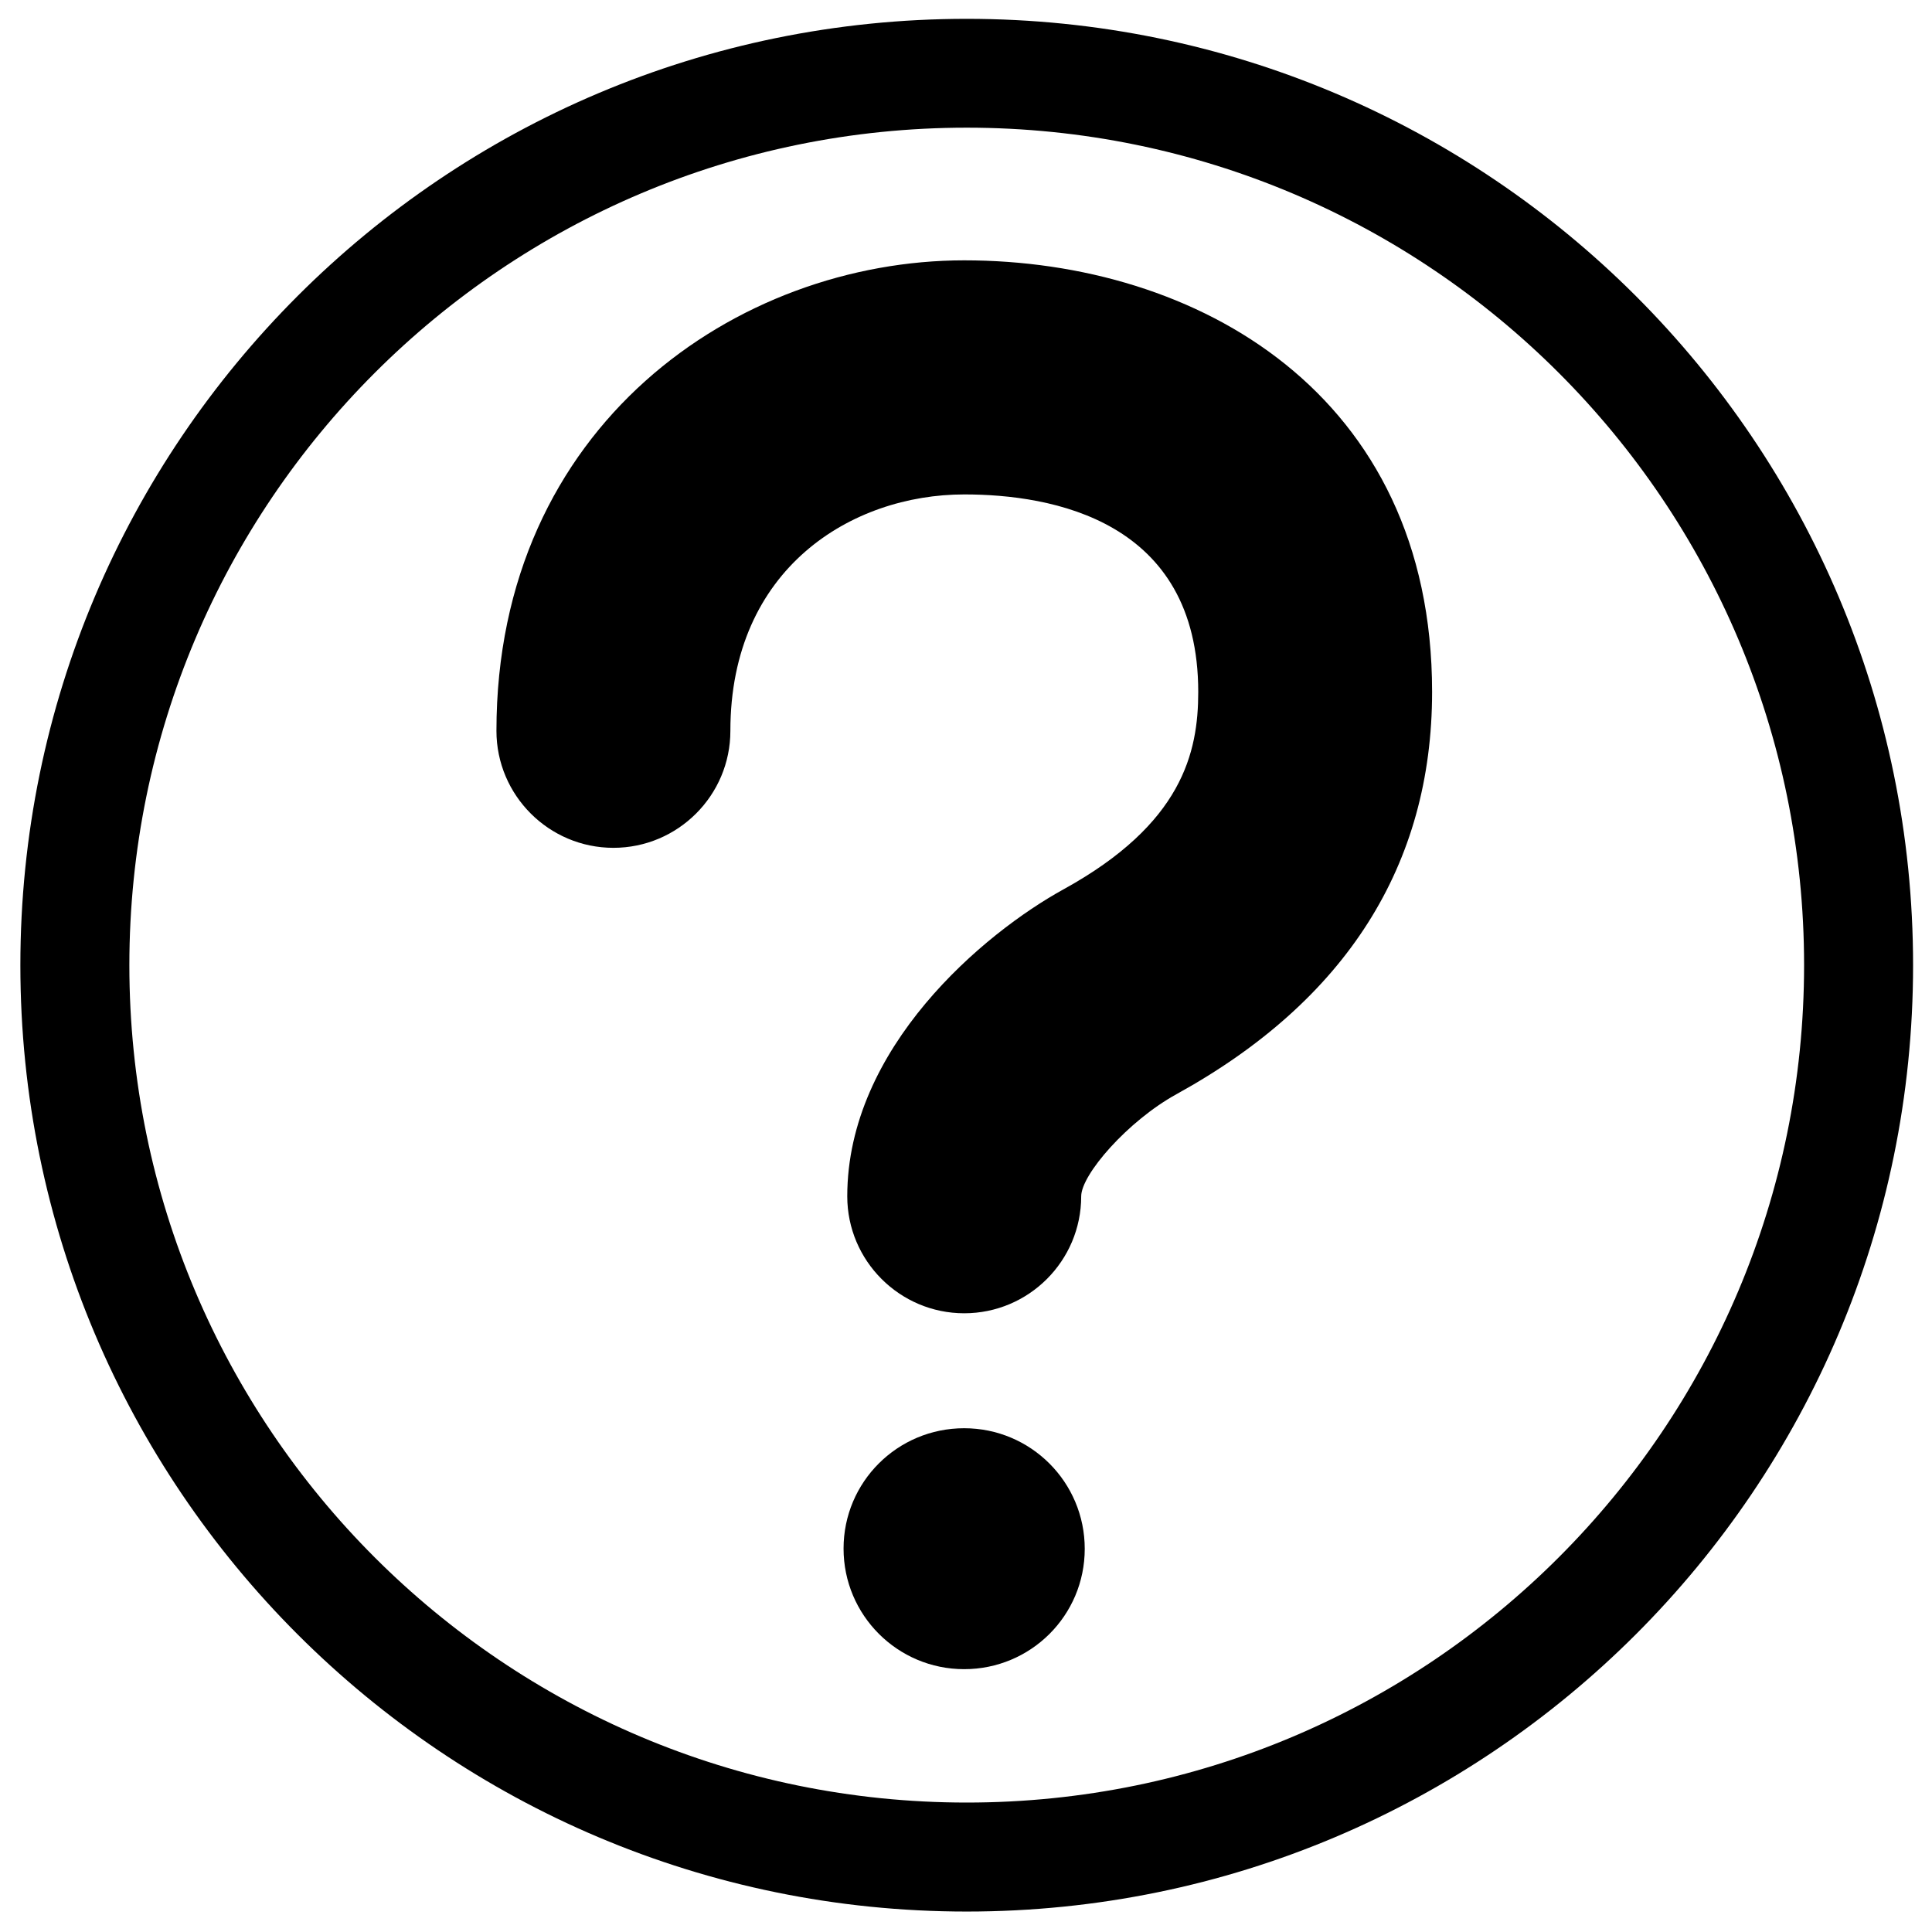
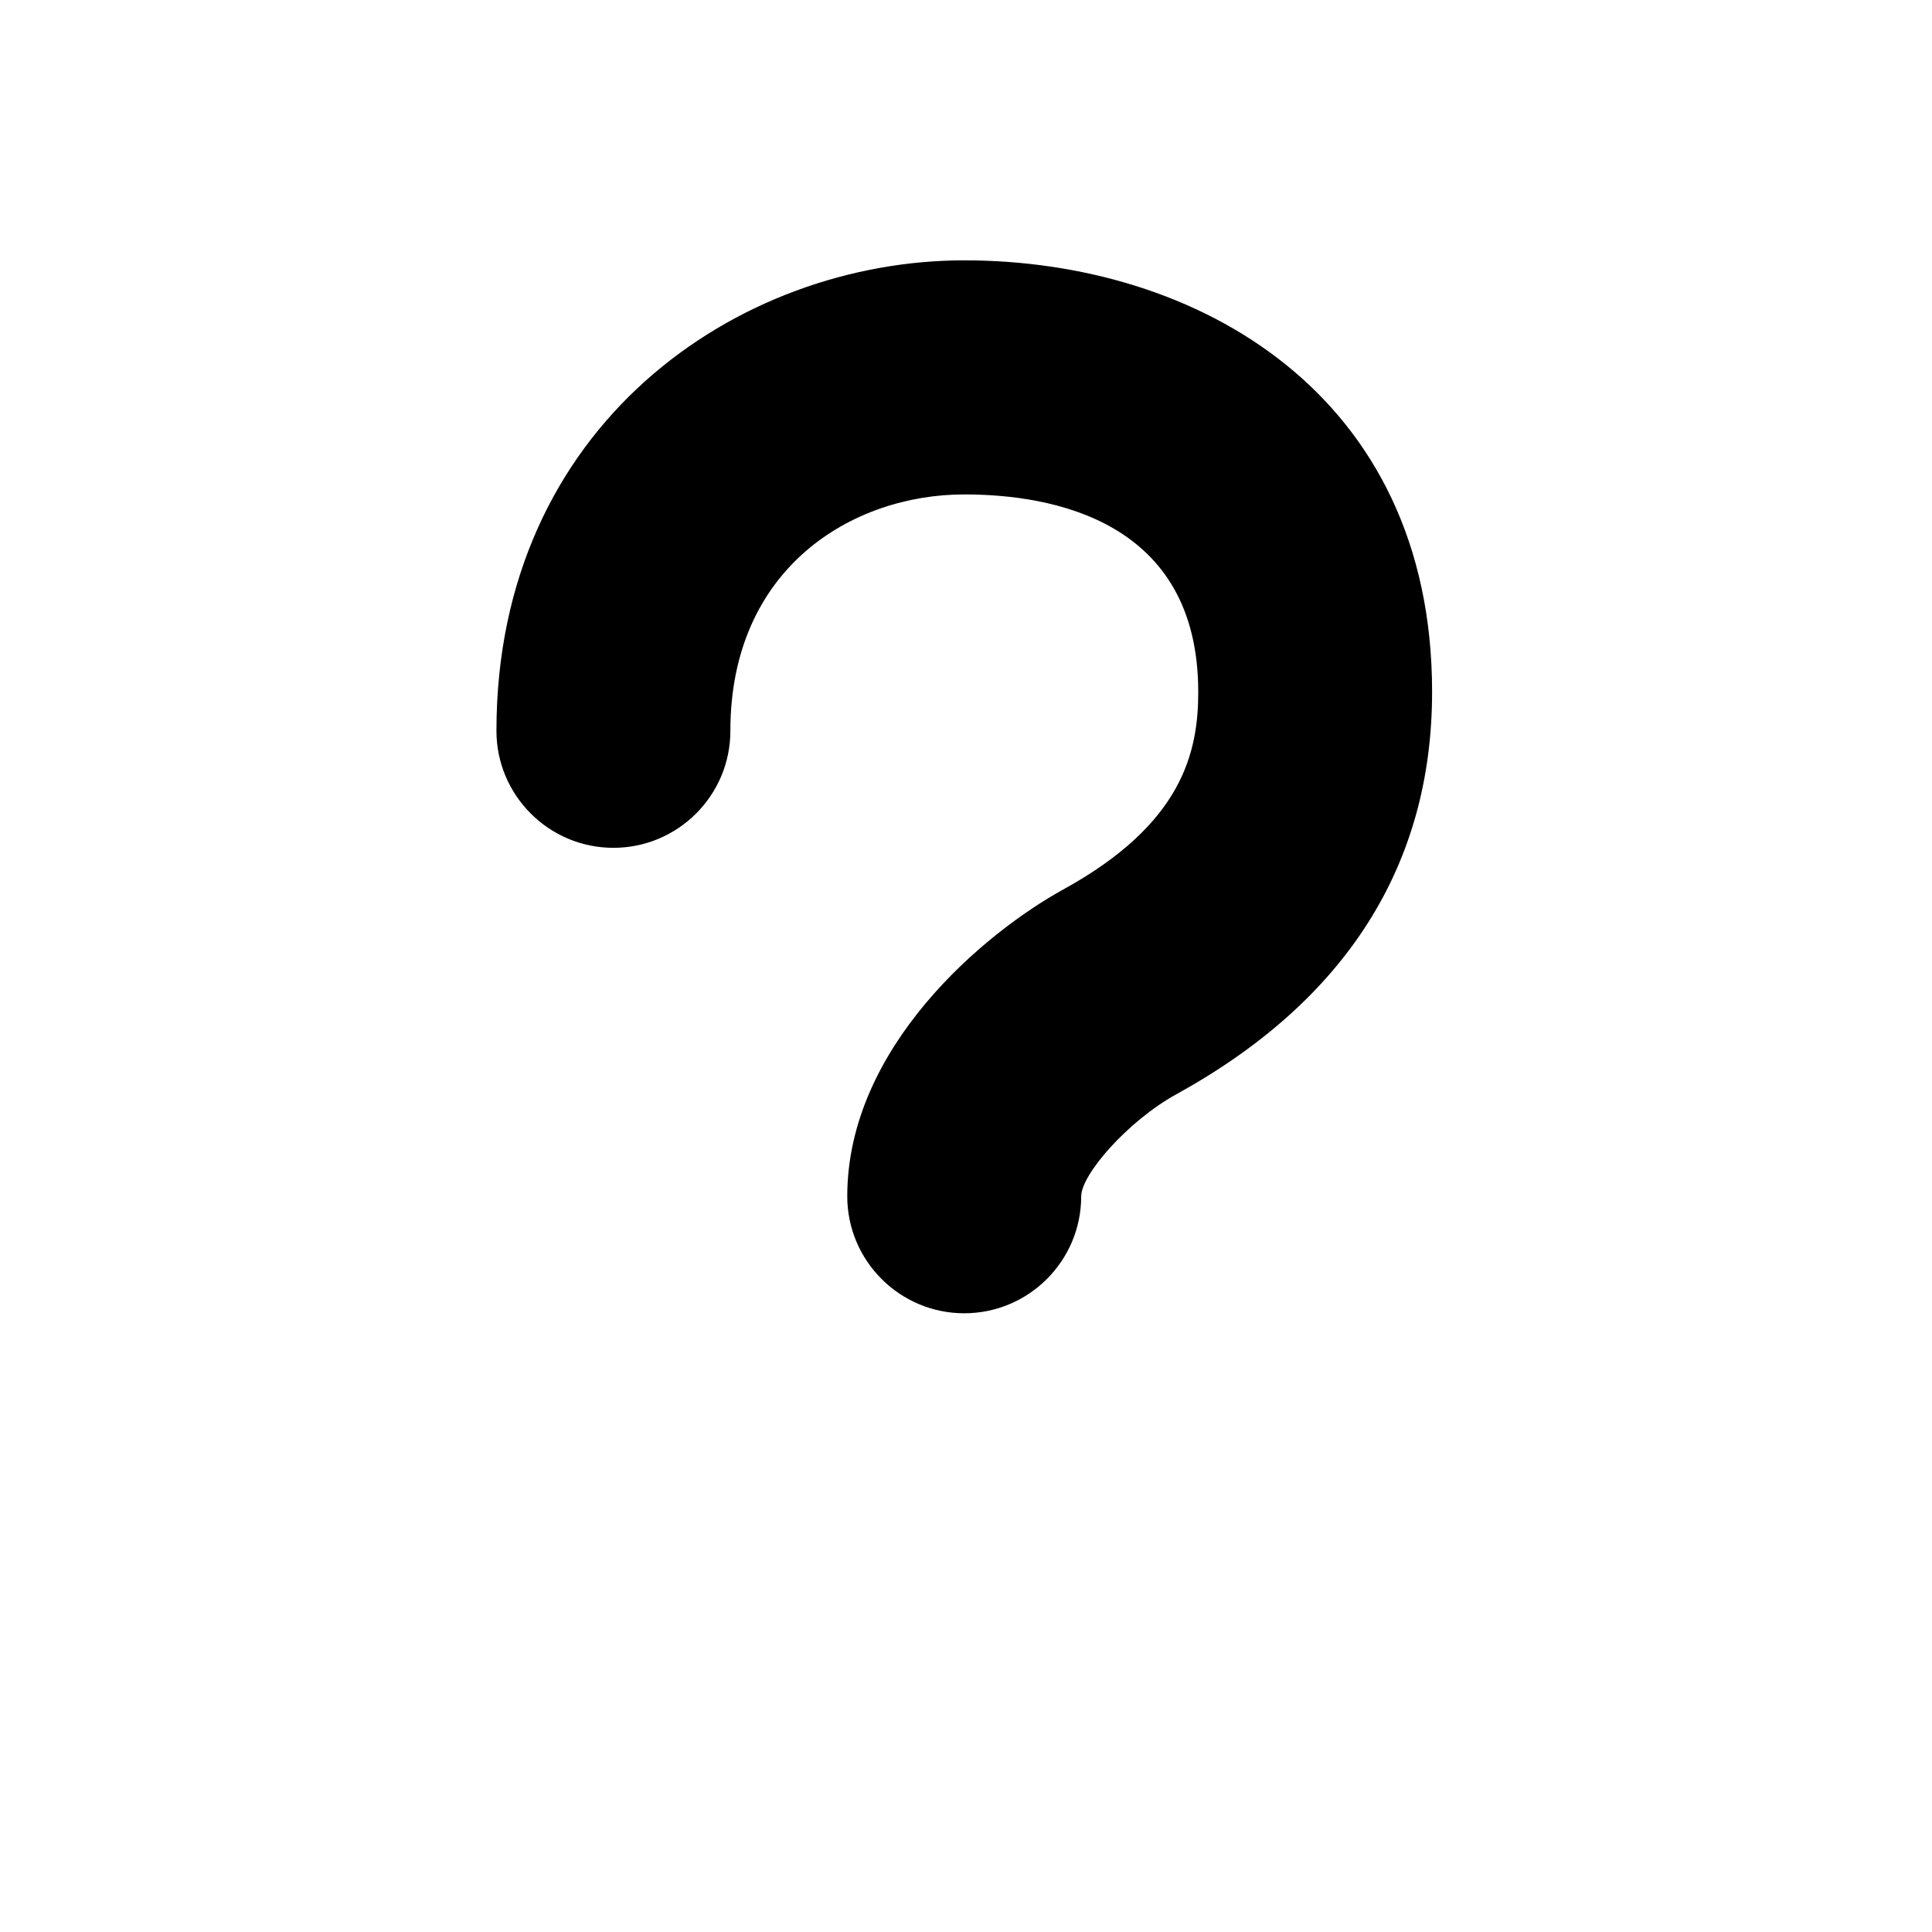
<svg xmlns="http://www.w3.org/2000/svg" version="1.1" width="24" height="24" viewBox="0 0 24 24">
  <title>question-line</title>
-   <path d="M12.009 0.234c-6.492 0-11.756 5.264-11.756 11.756s5.264 11.756 11.756 11.756 11.756-5.264 11.756-11.756-5.264-11.756-11.756-11.756zM12.009 22.392c-5.745 0-10.402-4.657-10.402-10.402s4.657-10.404 10.402-10.404 10.402 4.657 10.402 10.402-4.655 10.404-10.402 10.404z" />
  <path d="M11.977 3.234c2.892 0 5.813 1.657 5.813 5.36 0 2.154-1.069 3.837-3.173 4.997-0.609 0.335-1.186 1.001-1.186 1.27 0 0.802-0.652 1.453-1.453 1.453s-1.453-0.652-1.453-1.453c0-1.845 1.692-3.267 2.691-3.816 1.47-0.811 1.669-1.695 1.669-2.449 0-2.135-1.821-2.454-2.906-2.454-1.399 0-2.906 0.919-2.906 2.937 0 0.802-0.652 1.453-1.453 1.453s-1.453-0.652-1.453-1.453c0-3.797 2.995-5.845 5.813-5.845v0z" />
-   <path d="M11.977 20.735c-0.827 0-1.498-0.67-1.498-1.498s0.67-1.495 1.498-1.495 1.498 0.67 1.498 1.498-0.67 1.495-1.498 1.495z" />
</svg>